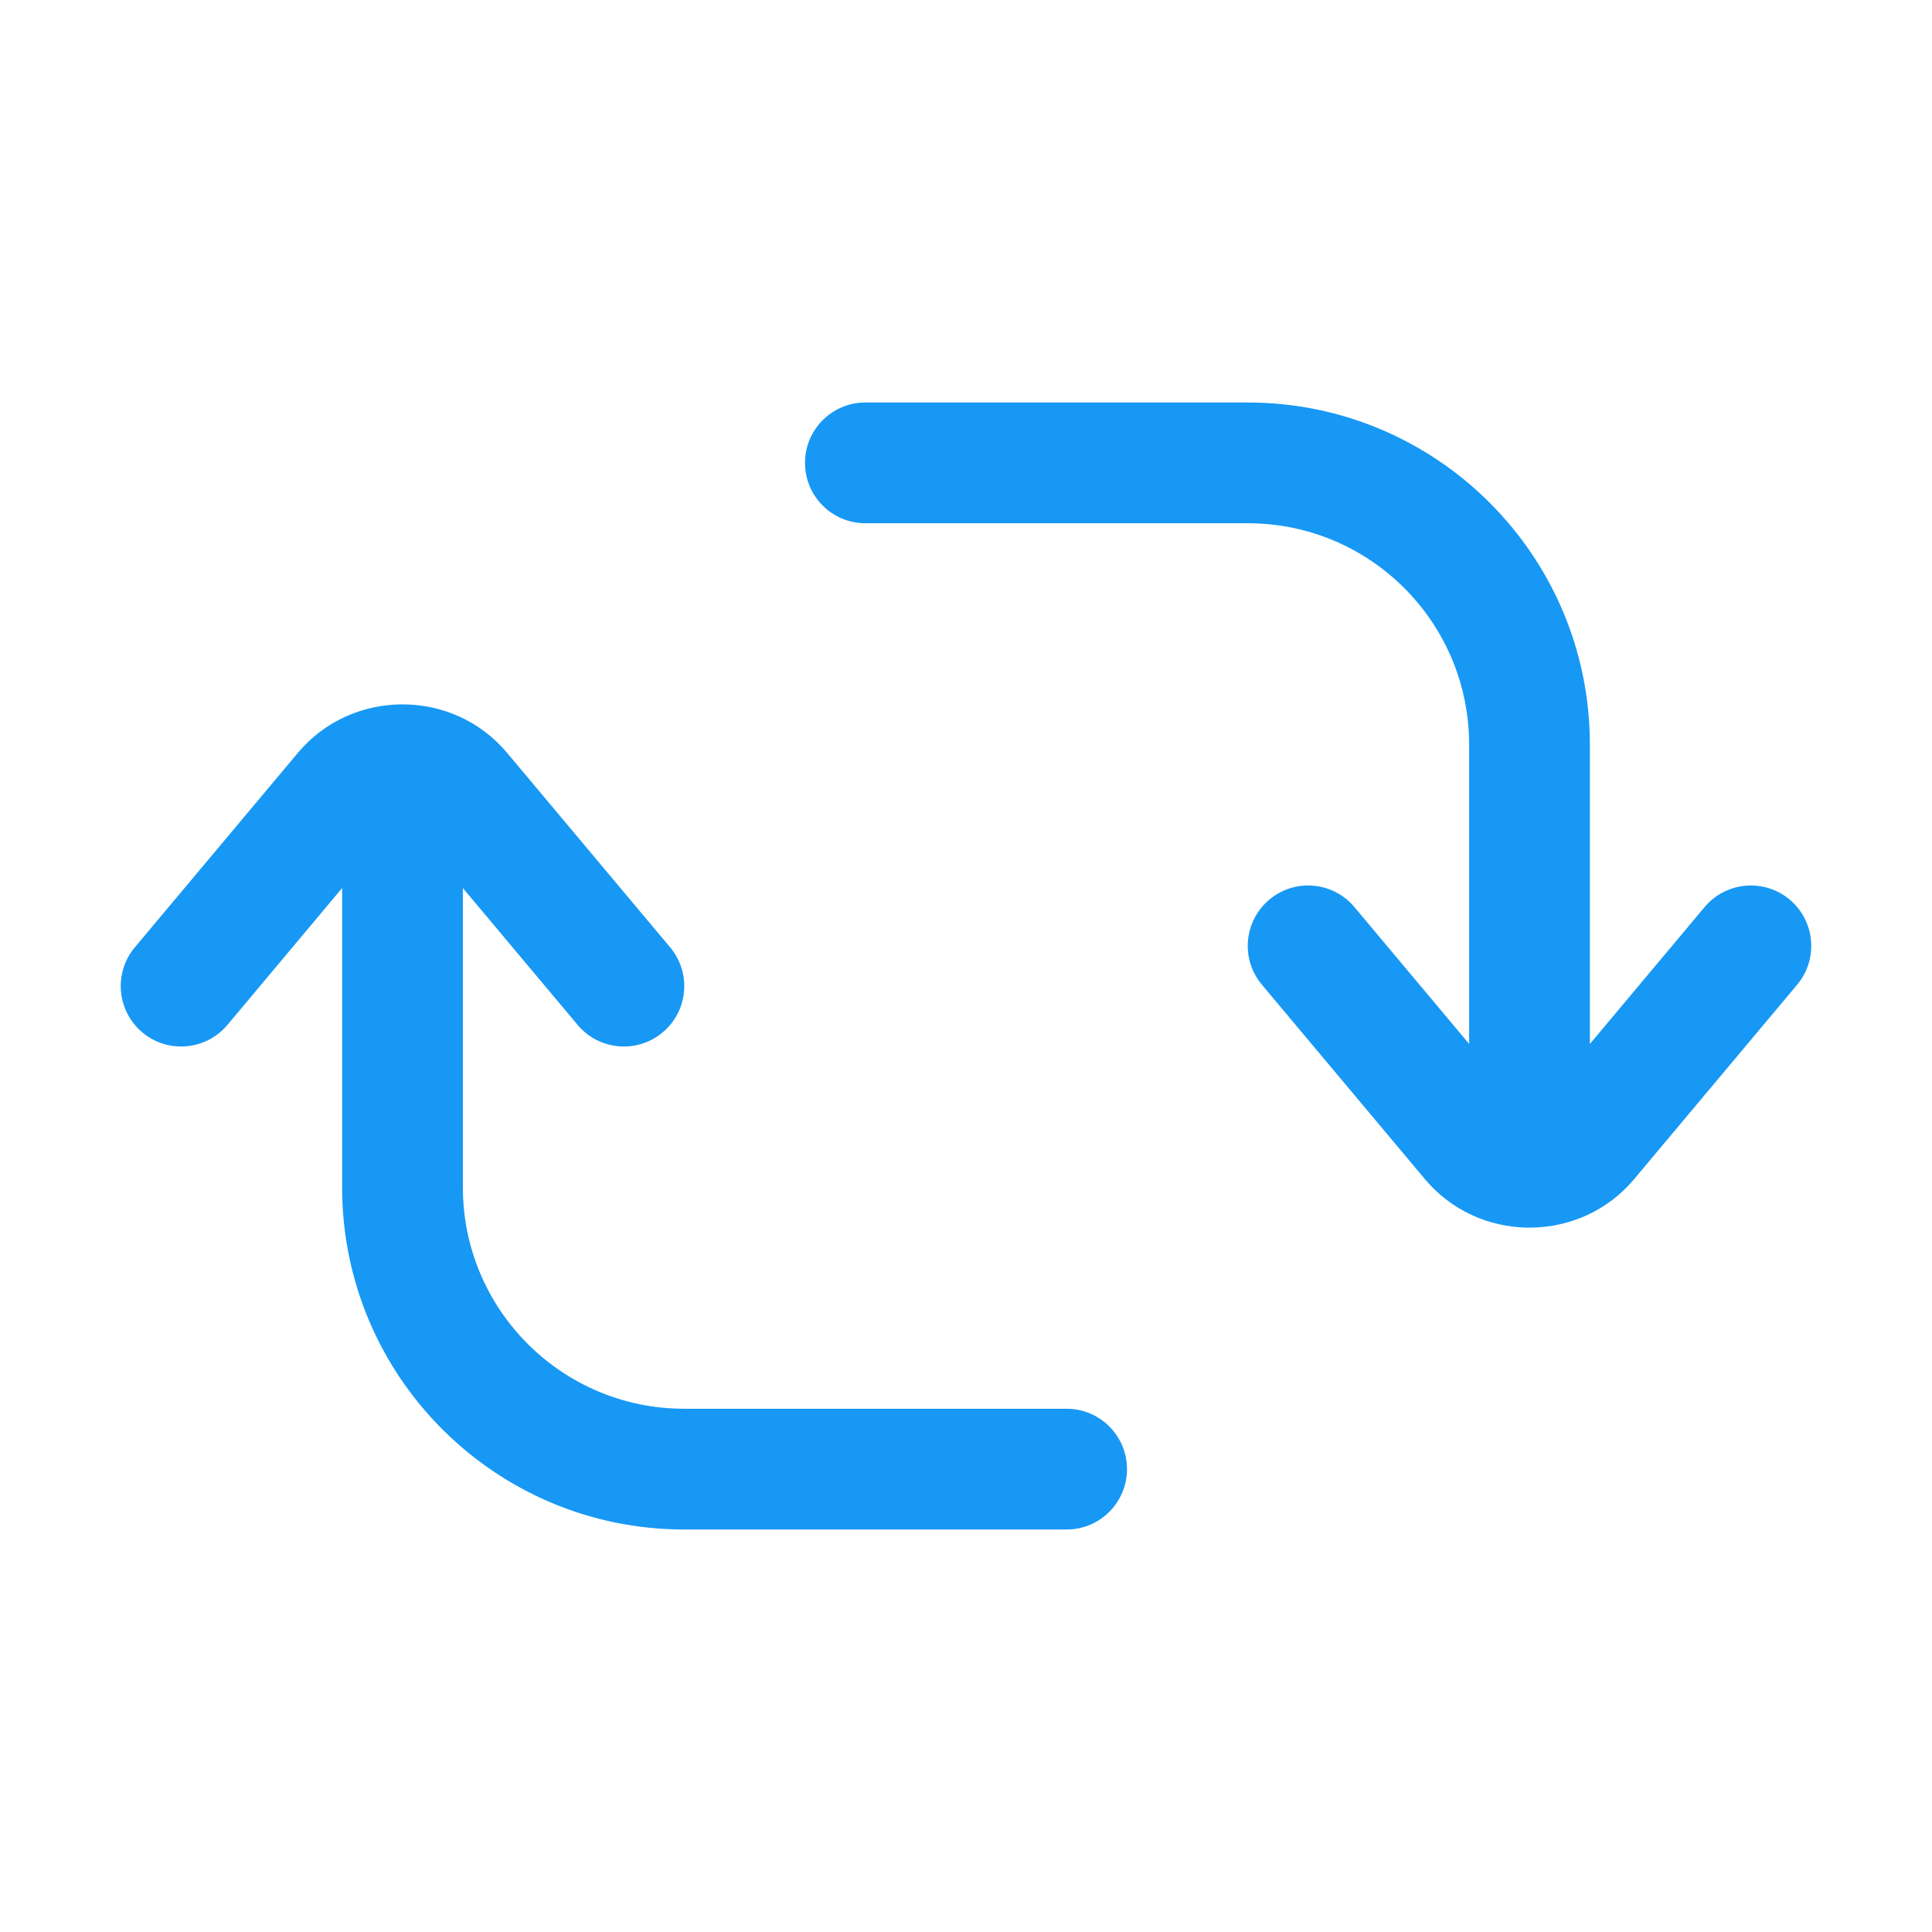
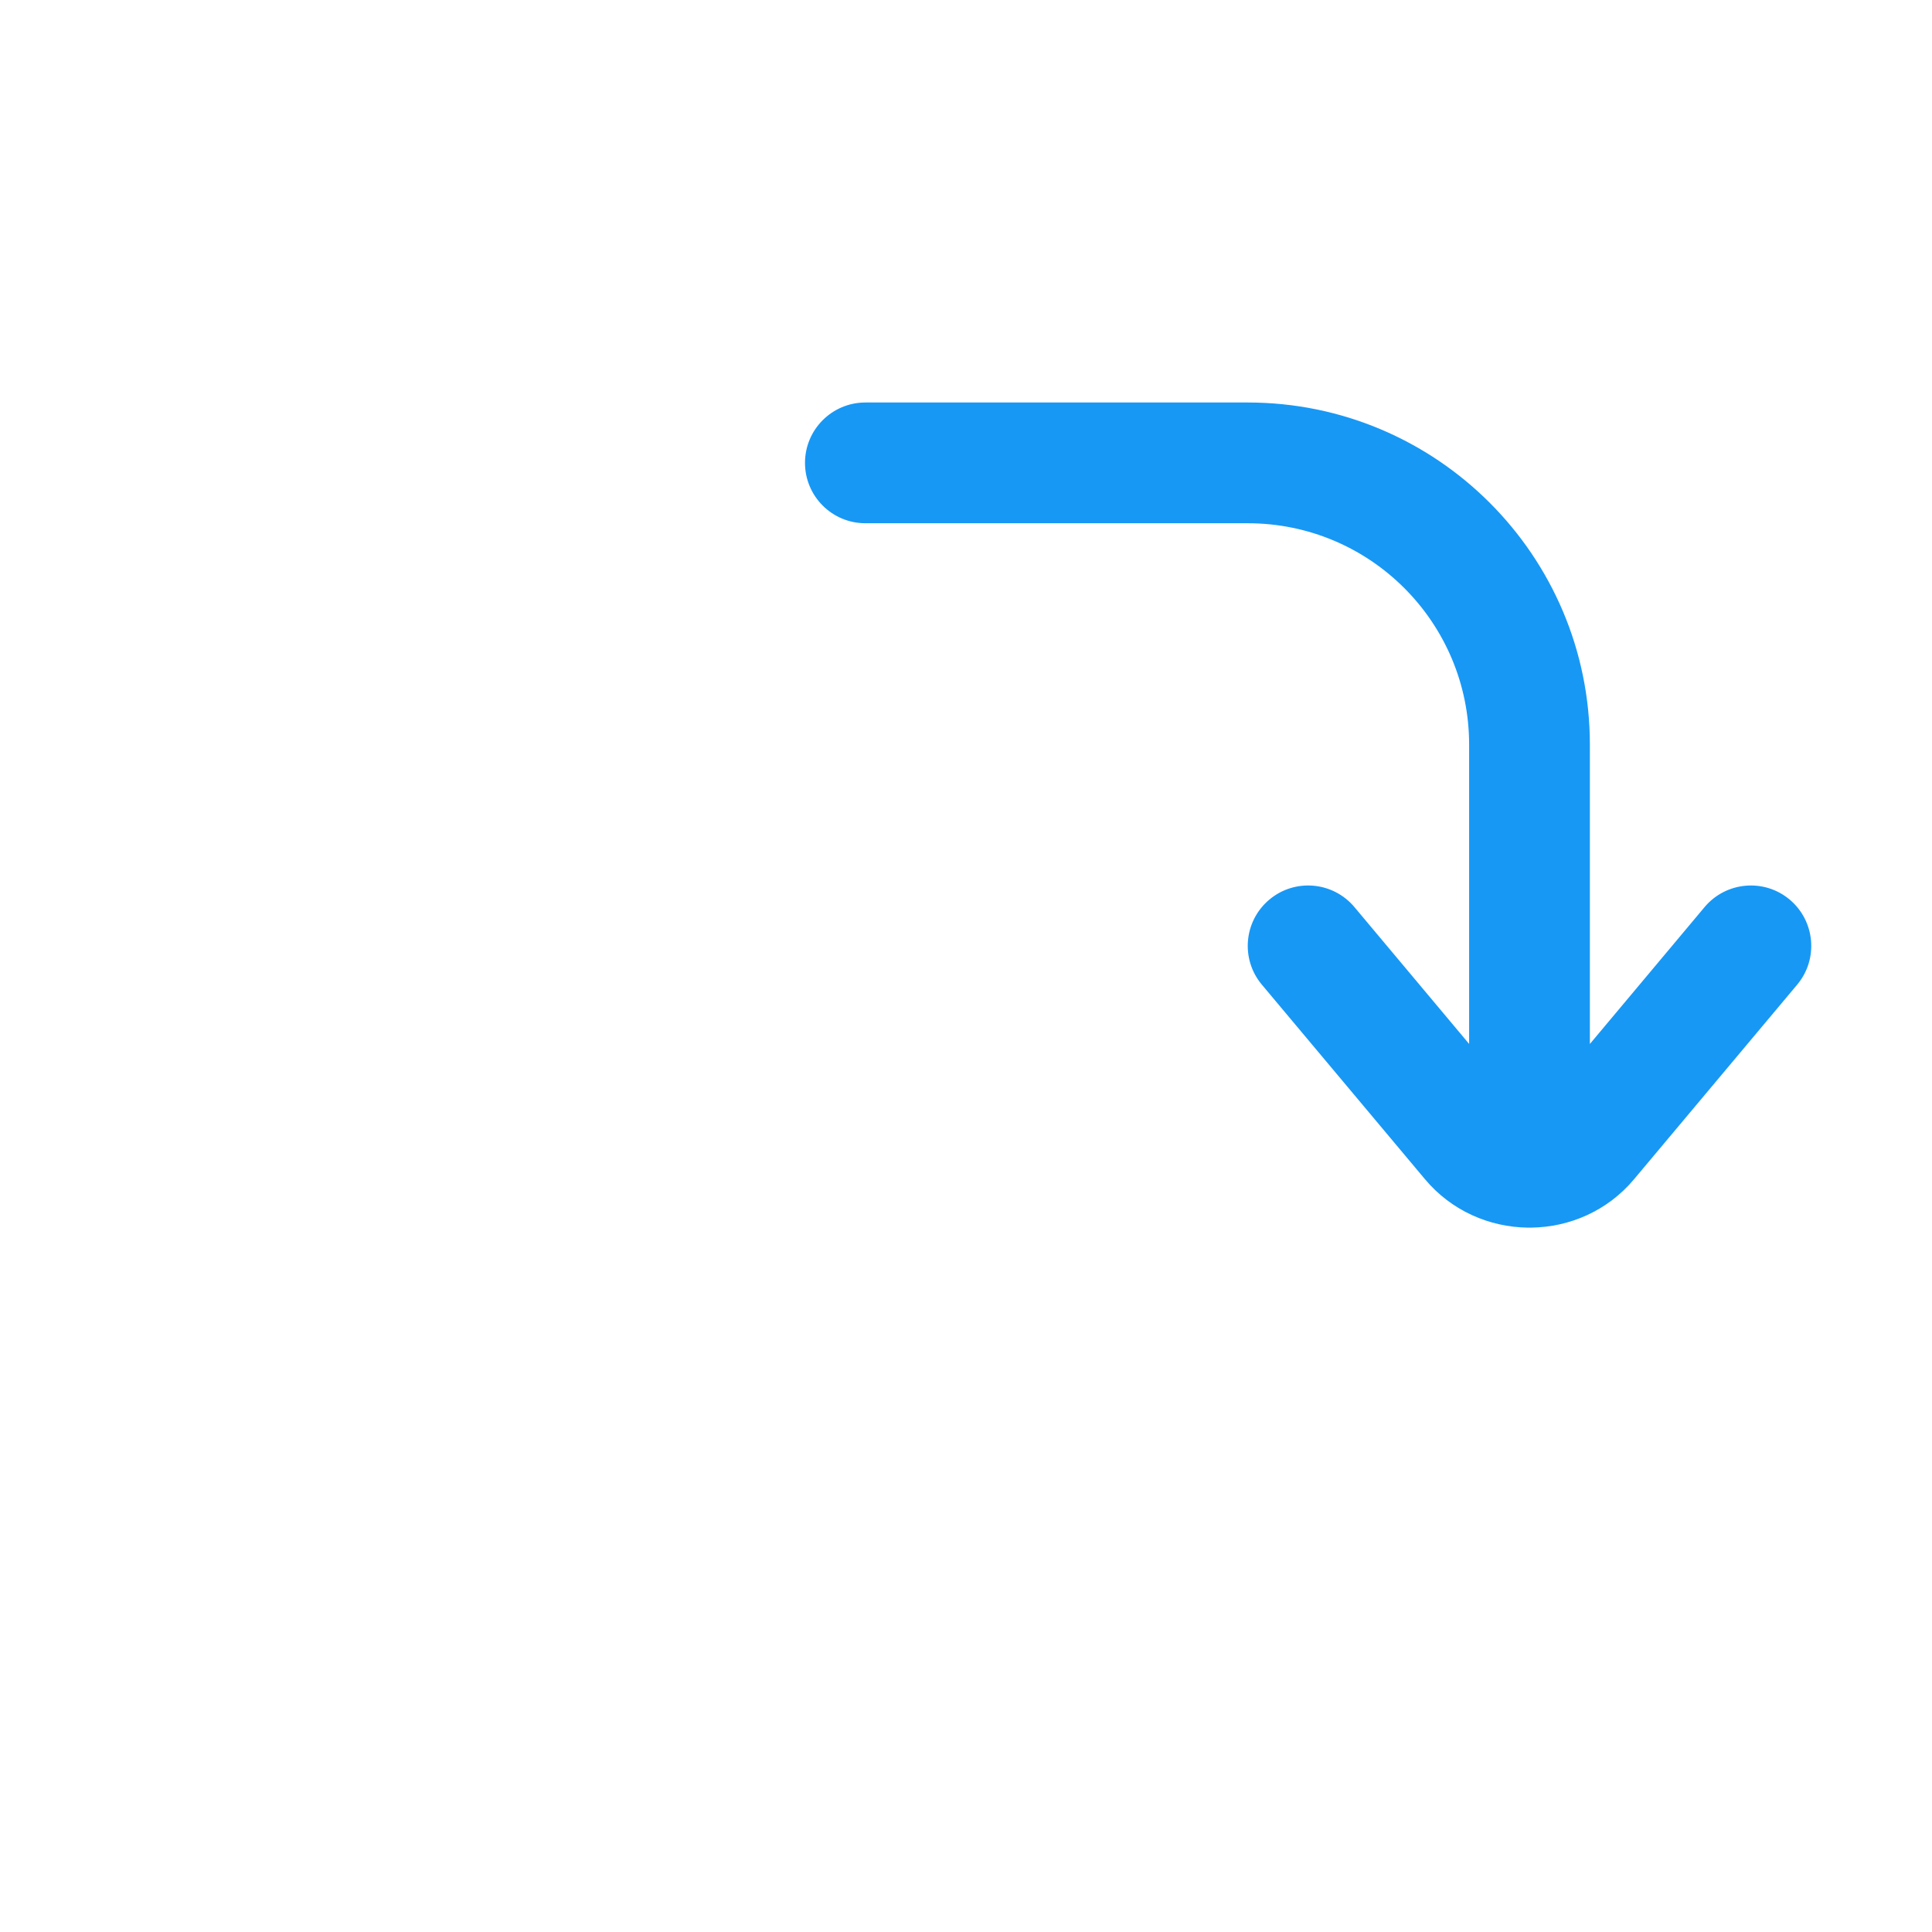
<svg xmlns="http://www.w3.org/2000/svg" width="48" height="48" viewBox="0 0 48 48" fill="none">
  <path d="M21.5 10C20.672 10 20 10.672 20 11.5C20 12.328 20.672 13 21.5 13H31C34.038 13 36.5 15.462 36.5 18.5V25.936L33.65 22.536C33.117 21.901 32.171 21.818 31.536 22.351C30.902 22.883 30.818 23.829 31.351 24.464L35.402 29.296C36.063 30.085 37.005 30.486 37.951 30.5C37.967 30.5 37.984 30.5 38 30.5C38.016 30.5 38.032 30.5 38.048 30.5C38.995 30.487 39.938 30.086 40.599 29.296L44.65 24.464C45.182 23.829 45.098 22.883 44.464 22.35C43.829 21.818 42.883 21.902 42.35 22.536L39.5 25.937V18.5C39.5 13.806 35.694 10 31 10H21.5Z" fill="#1798F5" />
-   <path d="M14.351 25.464L11.5 22.064V29.5C11.5 32.538 13.963 35 17 35H26.5C27.328 35 28 35.672 28 36.5C28 37.328 27.328 38 26.5 38H17C12.306 38 8.5 34.194 8.5 29.5V22.063L5.65 25.464C5.118 26.098 4.171 26.182 3.537 25.65C2.902 25.117 2.818 24.171 3.35 23.536L7.401 18.704C8.074 17.901 9.037 17.5 10 17.5C10.963 17.5 11.925 17.901 12.598 18.704L16.649 23.536C17.182 24.171 17.099 25.117 16.464 25.649C15.829 26.182 14.883 26.099 14.351 25.464Z" fill="#1798F5" />
</svg>